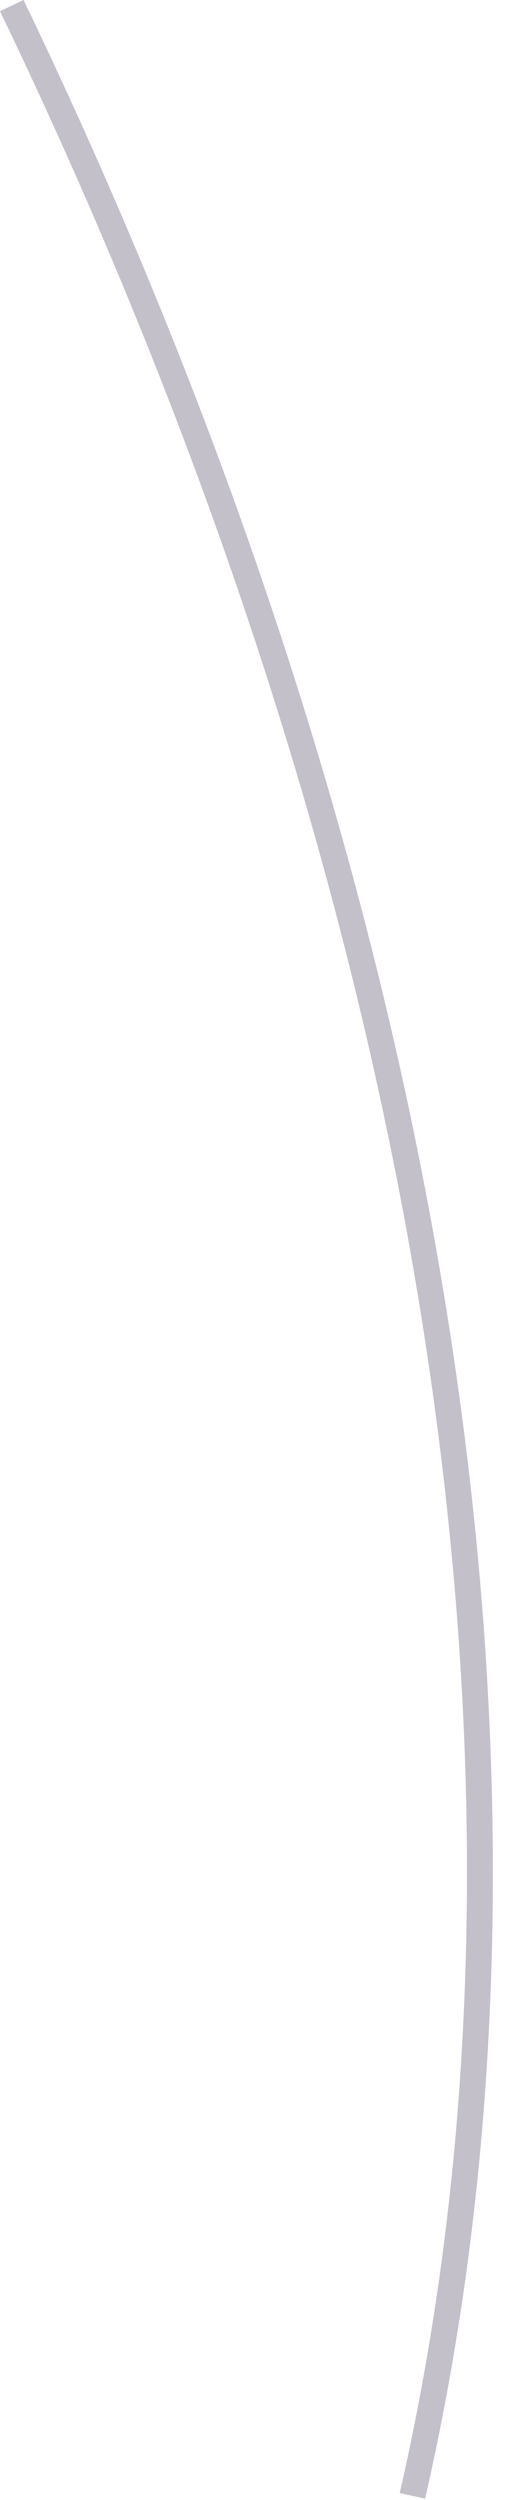
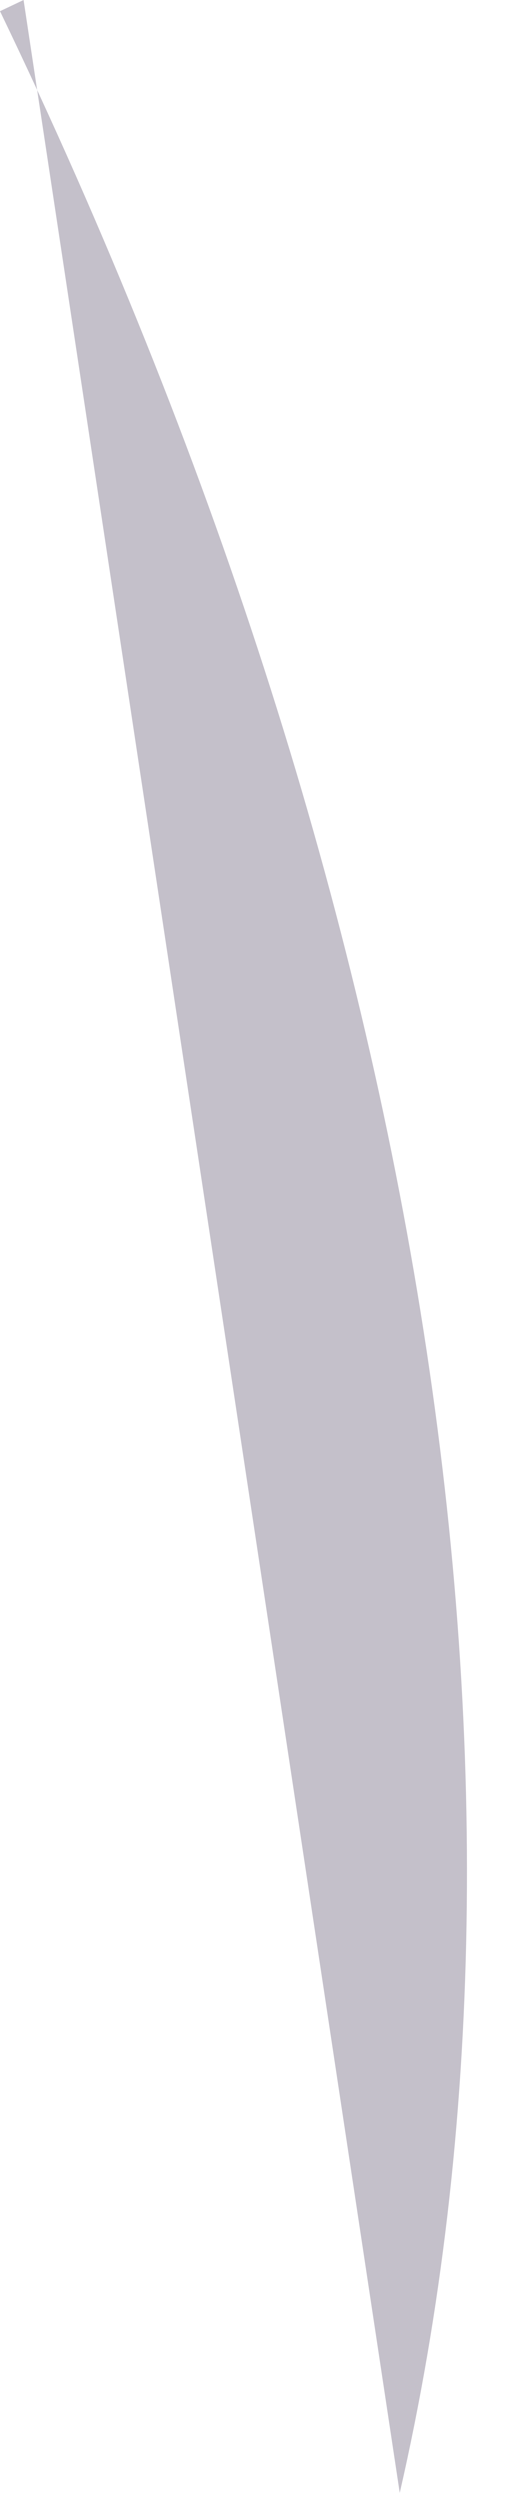
<svg xmlns="http://www.w3.org/2000/svg" fill="none" height="100%" overflow="visible" preserveAspectRatio="none" style="display: block;" viewBox="0 0 21 102" width="100%">
-   <path d="M16.333 101.707C23.086 72.297 17.284 36.341 0 0.457L0.963 0C18.343 36.1 24.169 72.309 17.369 101.947L16.333 101.719V101.707Z" fill="#392C4E" fill-opacity="0.3" id="Vector" />
+   <path d="M16.333 101.707C23.086 72.297 17.284 36.341 0 0.457L0.963 0L16.333 101.719V101.707Z" fill="#392C4E" fill-opacity="0.3" id="Vector" />
</svg>